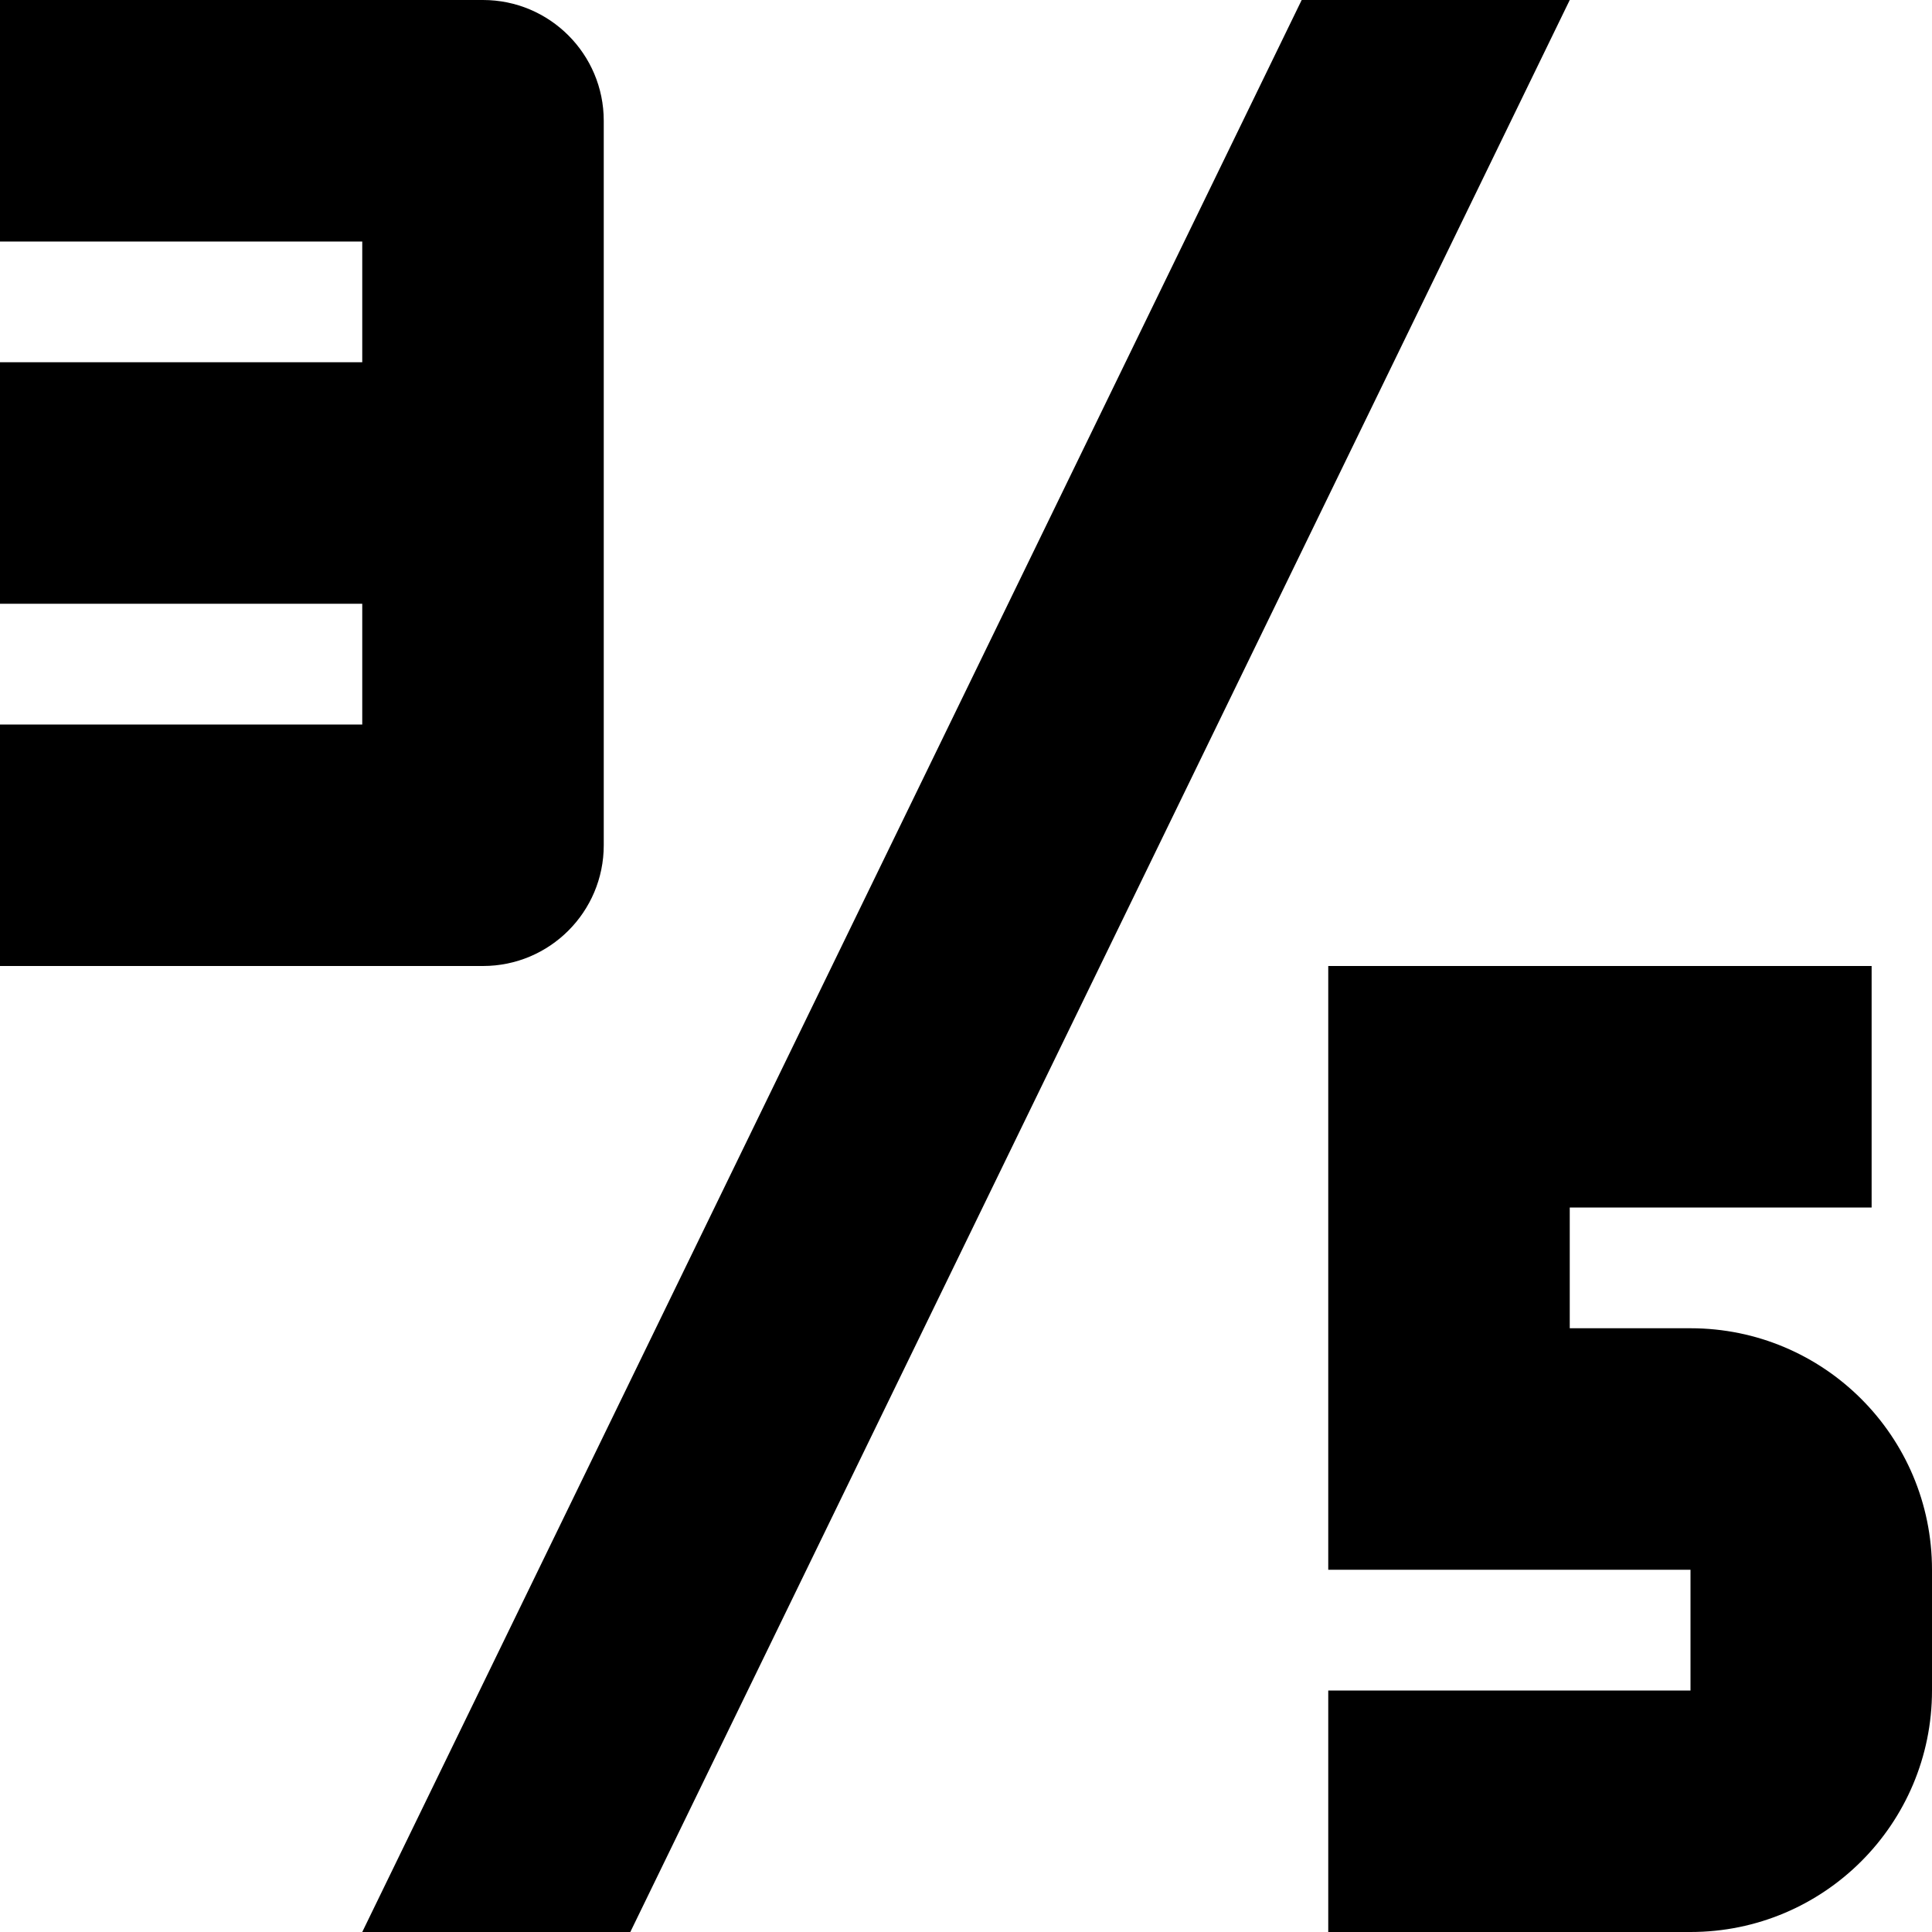
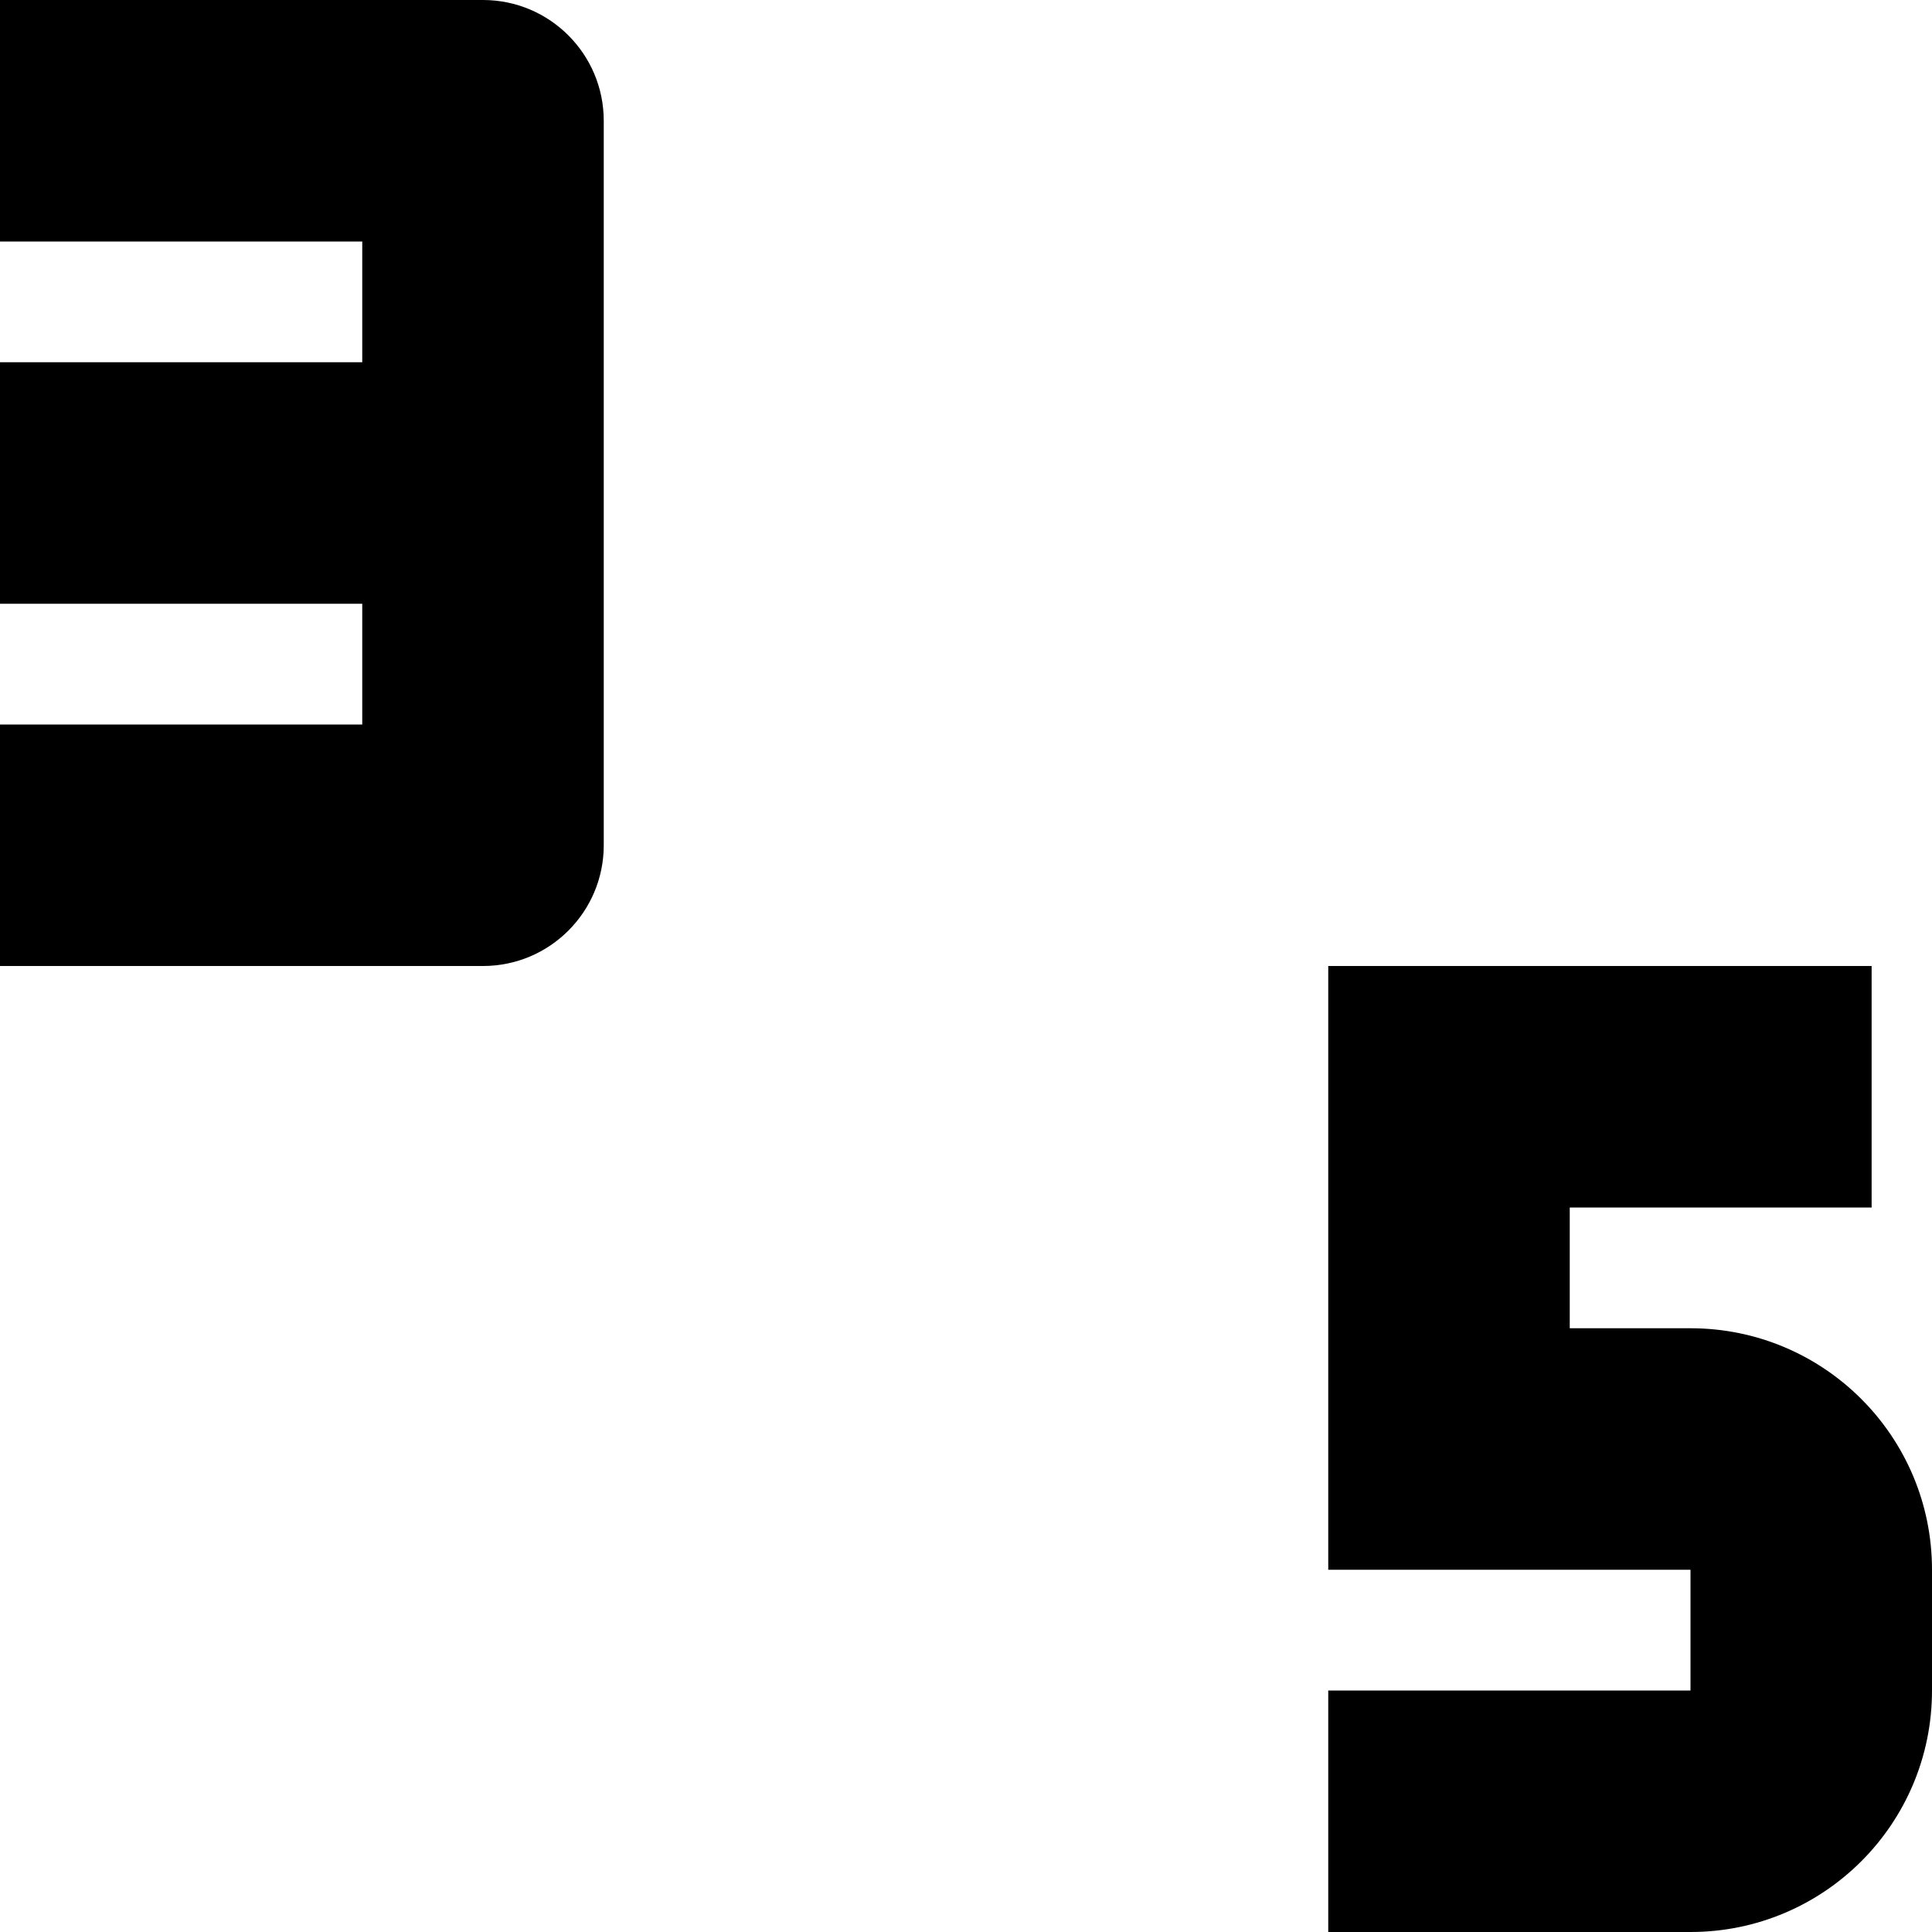
<svg xmlns="http://www.w3.org/2000/svg" width="16" height="16" viewBox="0 0 16 16" fill="none">
  <path d="M4 0H0V2H3V3H0V5H3V6H0V8H4C4.552 8 5 7.552 5 7V1C5 0.448 4.552 0 4 0Z" fill="black" />
  <path d="M15.5 8H11V13H14V14H11V16H14C15.105 16 16 15.105 16 14V13C16 11.895 15.105 11 14 11H13V10H15.5V8Z" fill="black" />
-   <path d="M13 0H10.78L3 16H5.22L13 0Z" fill="black" />
</svg>